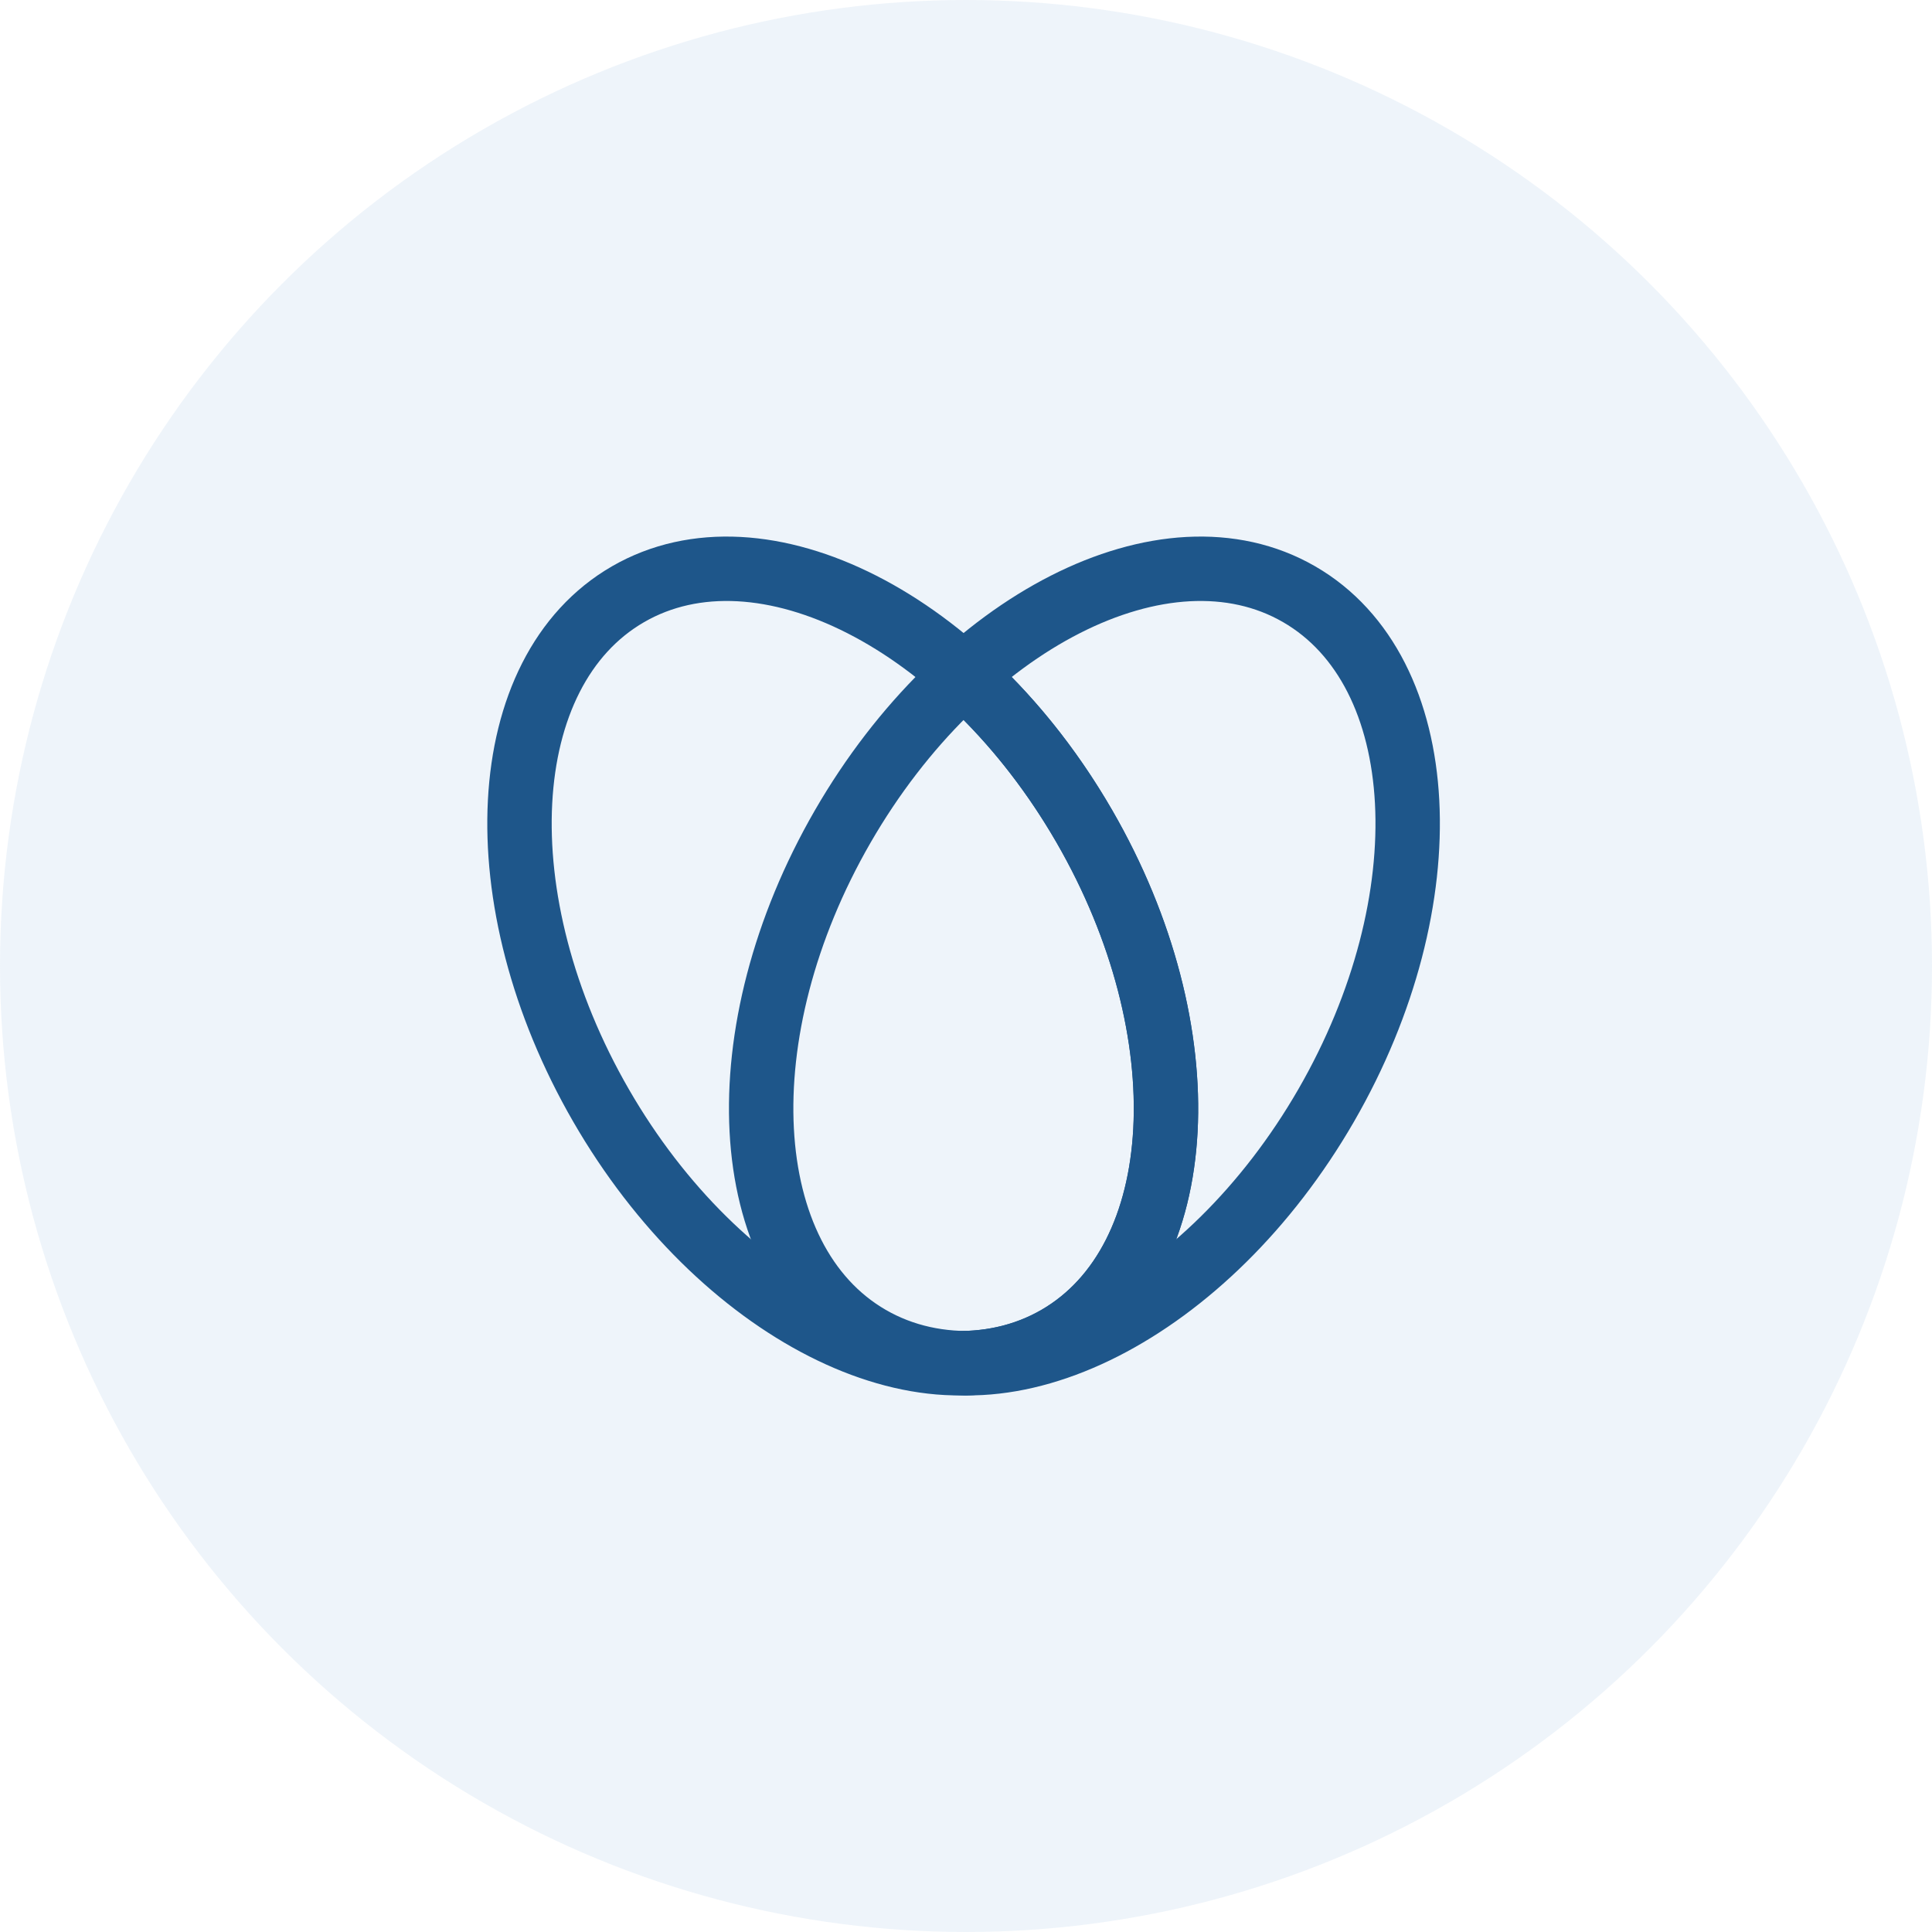
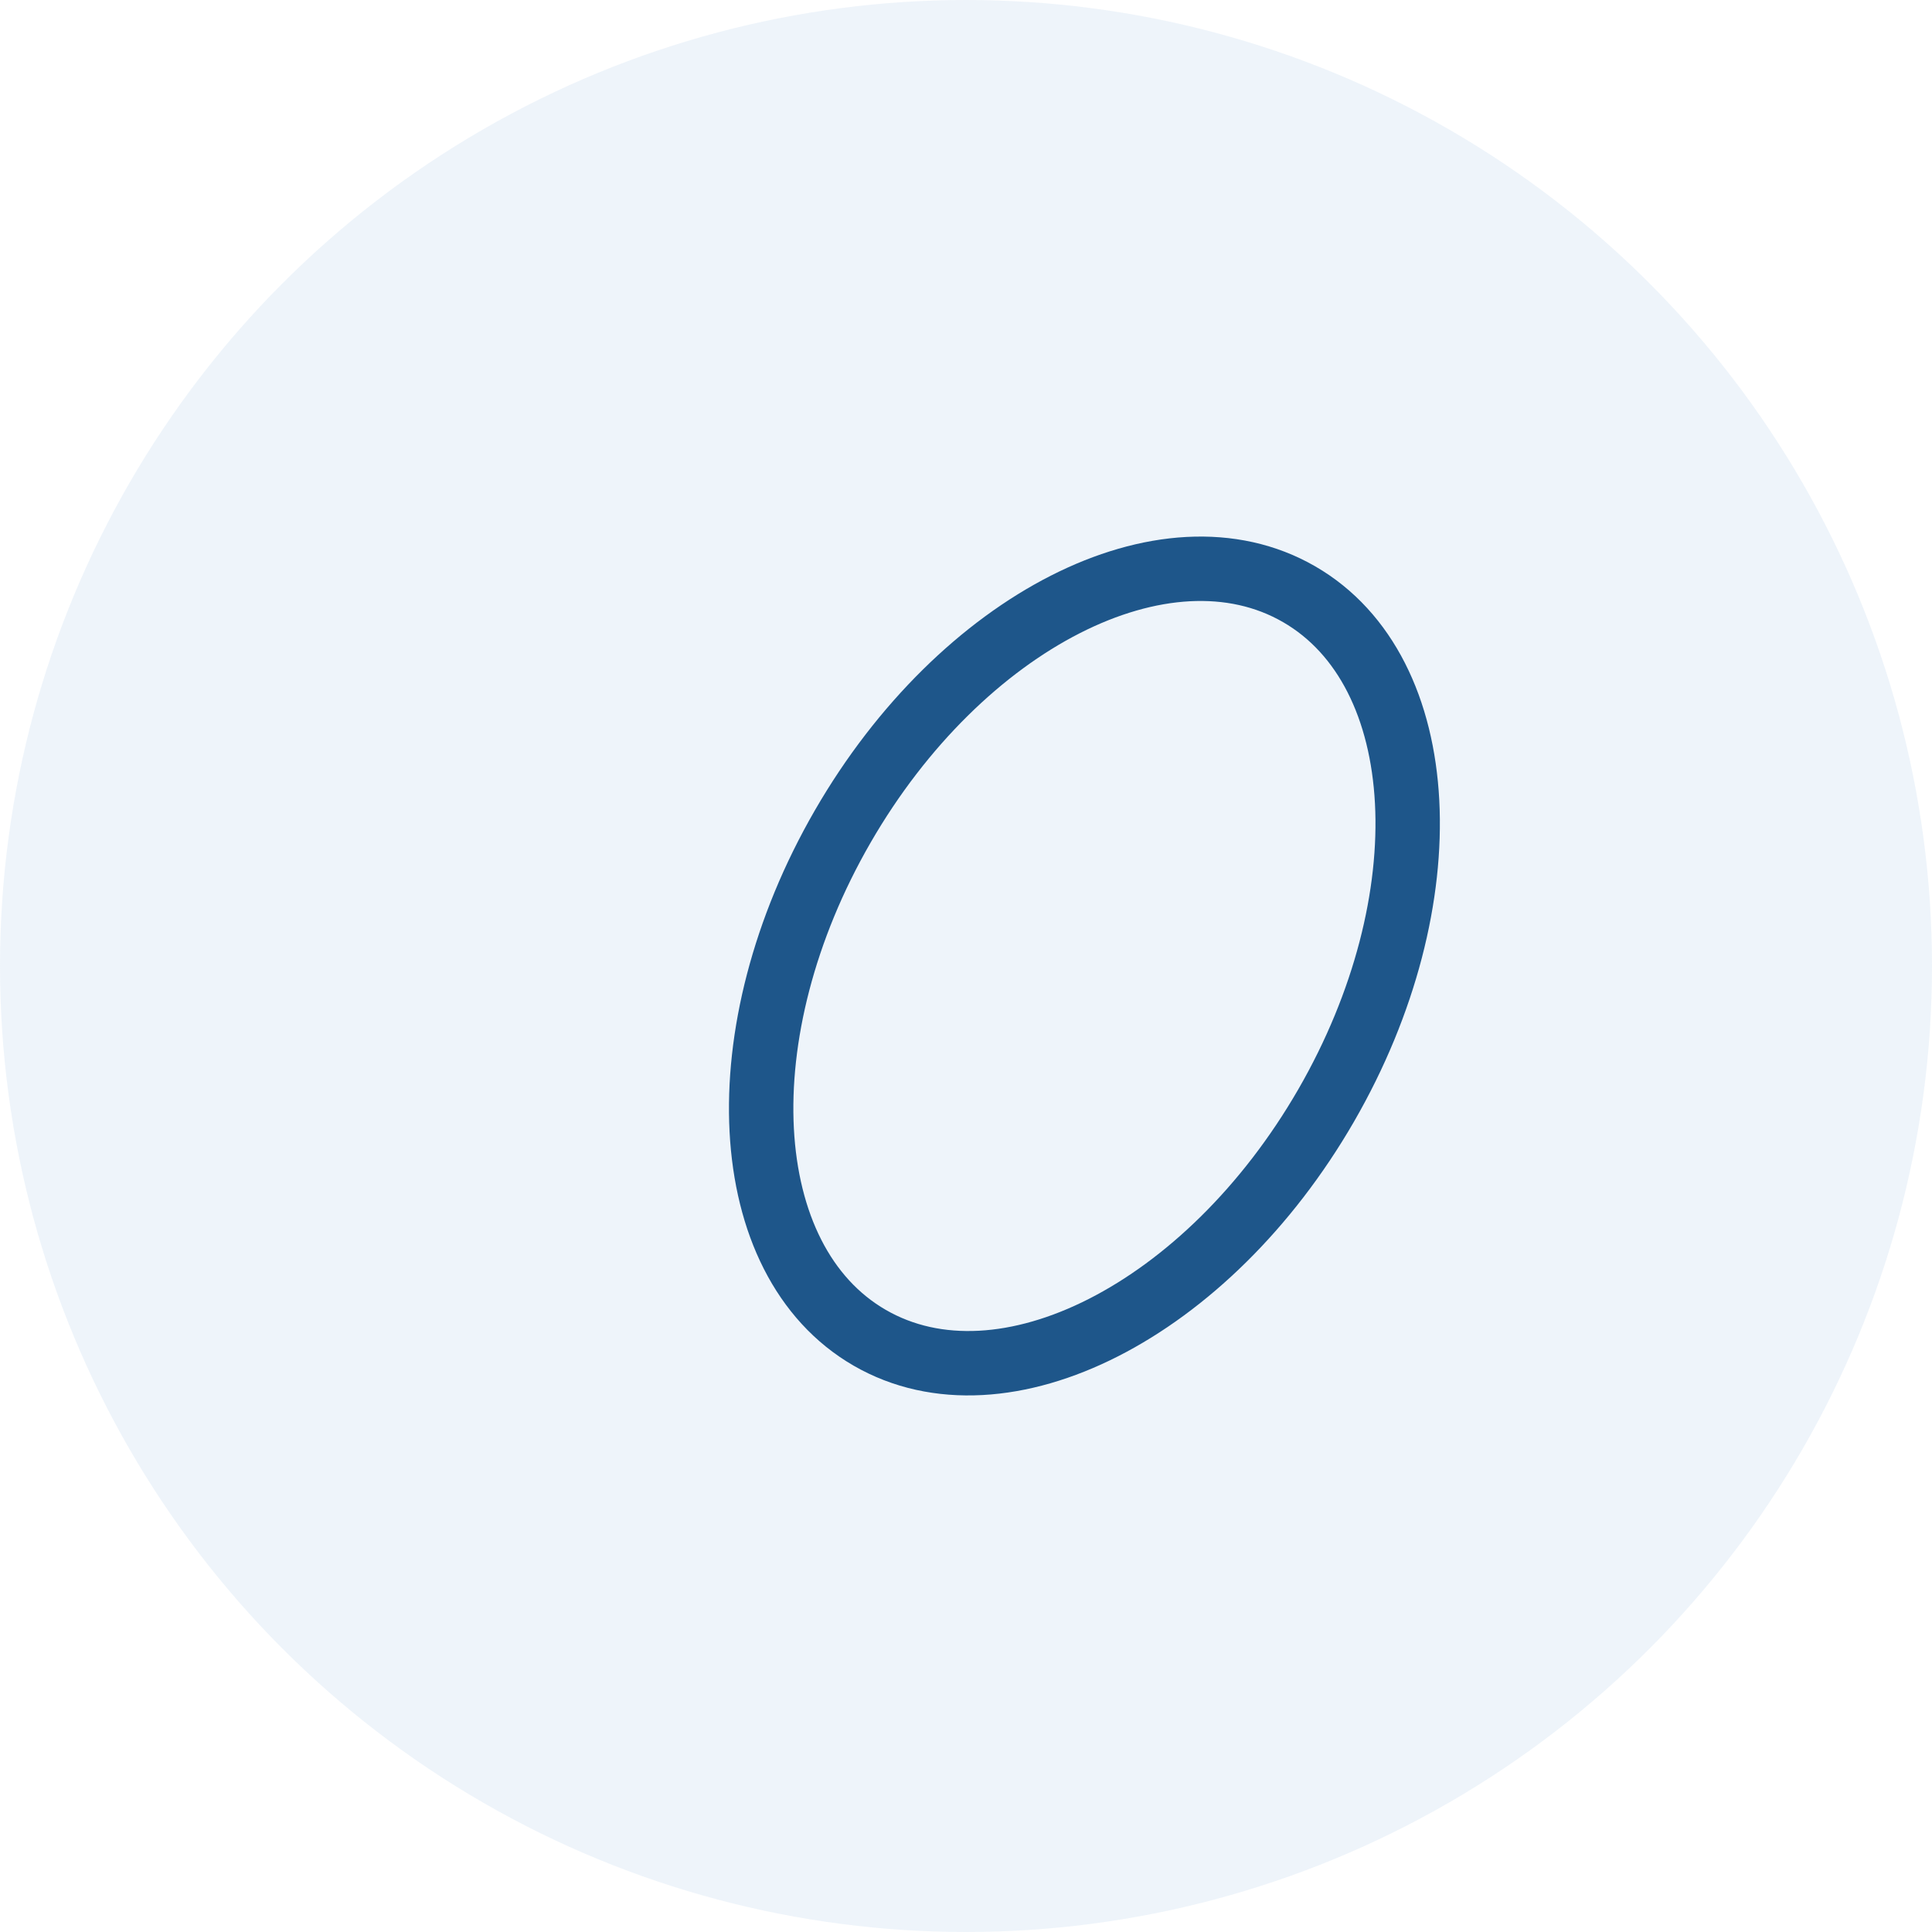
<svg xmlns="http://www.w3.org/2000/svg" width="120" height="120" viewBox="0 0 120 120" fill="none">
  <circle opacity="0.2" cx="60" cy="60" r="60" fill="#AACBE7" />
-   <path d="M67.355 51.333C74.719 64.088 73.968 78.307 65.678 83.093C57.387 87.88 44.698 81.423 37.334 68.667C29.97 55.911 30.72 41.693 39.011 36.907C47.302 32.12 59.992 38.579 67.355 51.333Z" stroke="#1E568A" stroke-width="4" stroke-linecap="round" stroke-linejoin="round" />
  <path d="M52.344 51.333C44.98 64.088 45.731 78.307 54.022 83.093C62.312 87.88 75.003 81.421 82.367 68.667C89.731 55.912 88.98 41.693 80.688 36.907C72.4 32.12 59.708 38.579 52.344 51.333Z" stroke="#1E568A" stroke-width="4" stroke-linecap="round" stroke-linejoin="round" />
-   <path d="M59.671 41.792C62.531 44.336 65.178 47.559 67.356 51.333C74.719 64.088 73.968 78.307 65.678 83.093C63.947 84.093 62.024 84.603 59.998 84.667" stroke="#1E568A" stroke-width="4" stroke-linecap="round" stroke-linejoin="round" />
</svg>